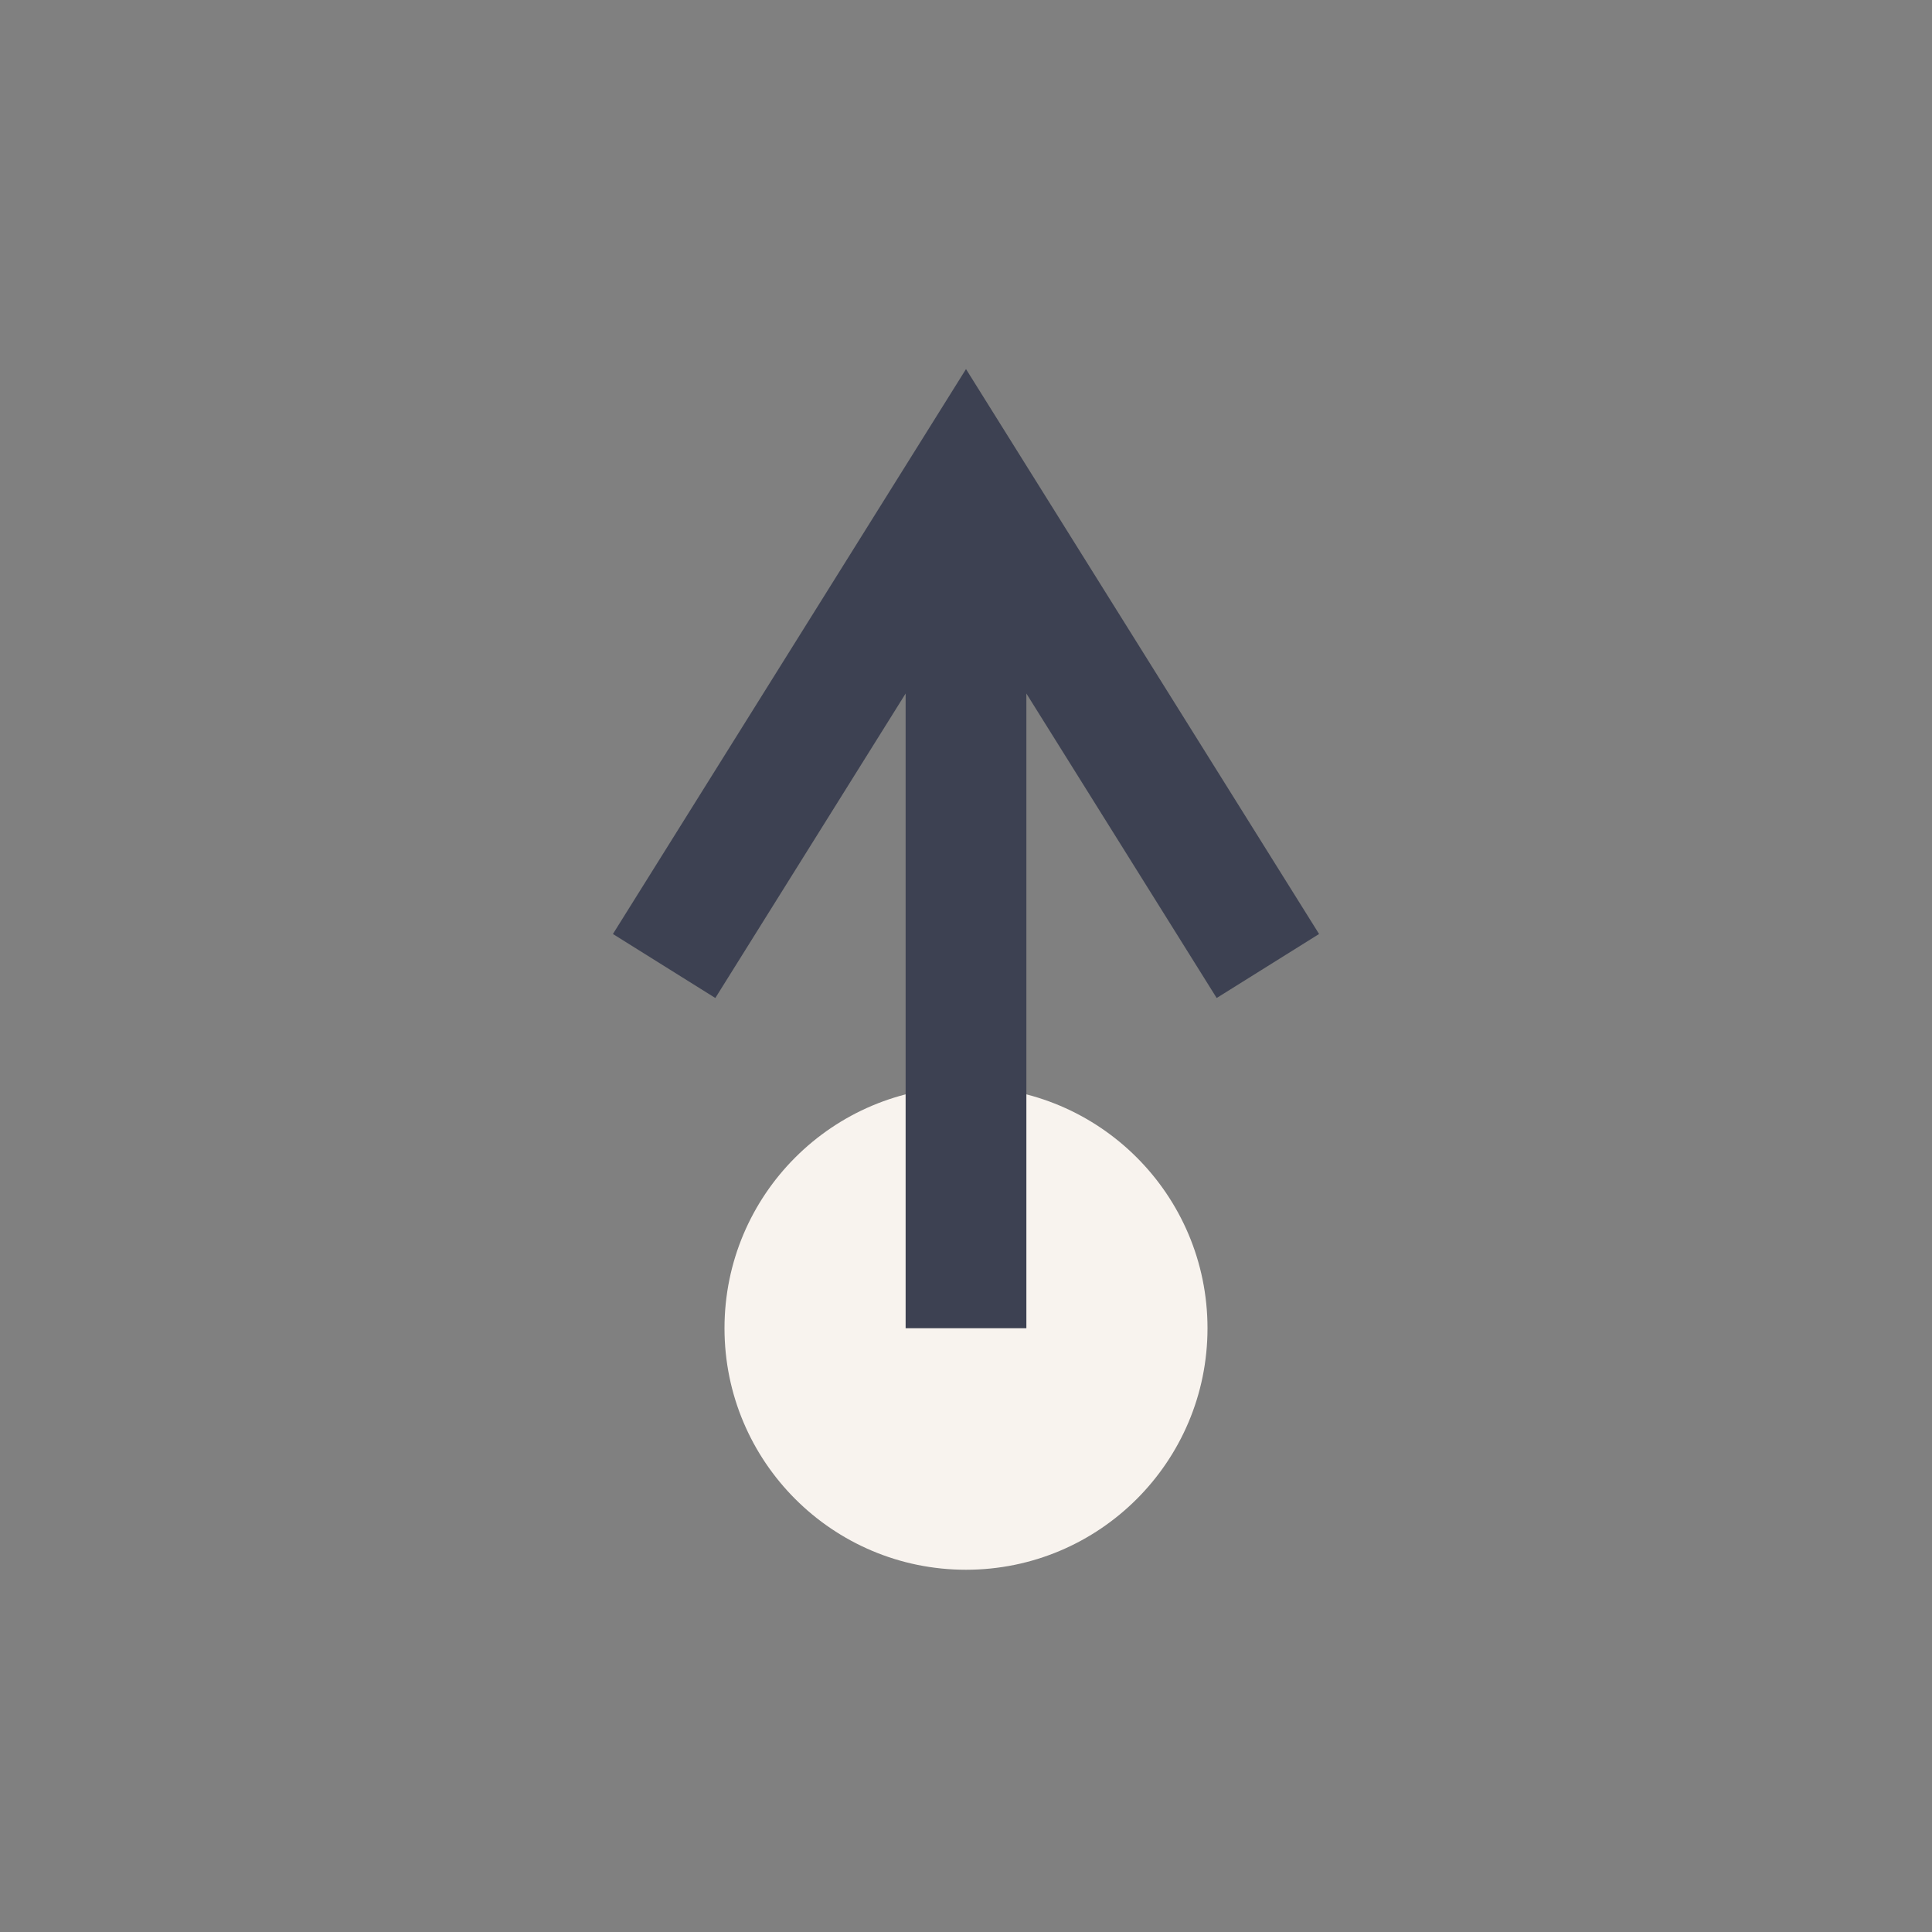
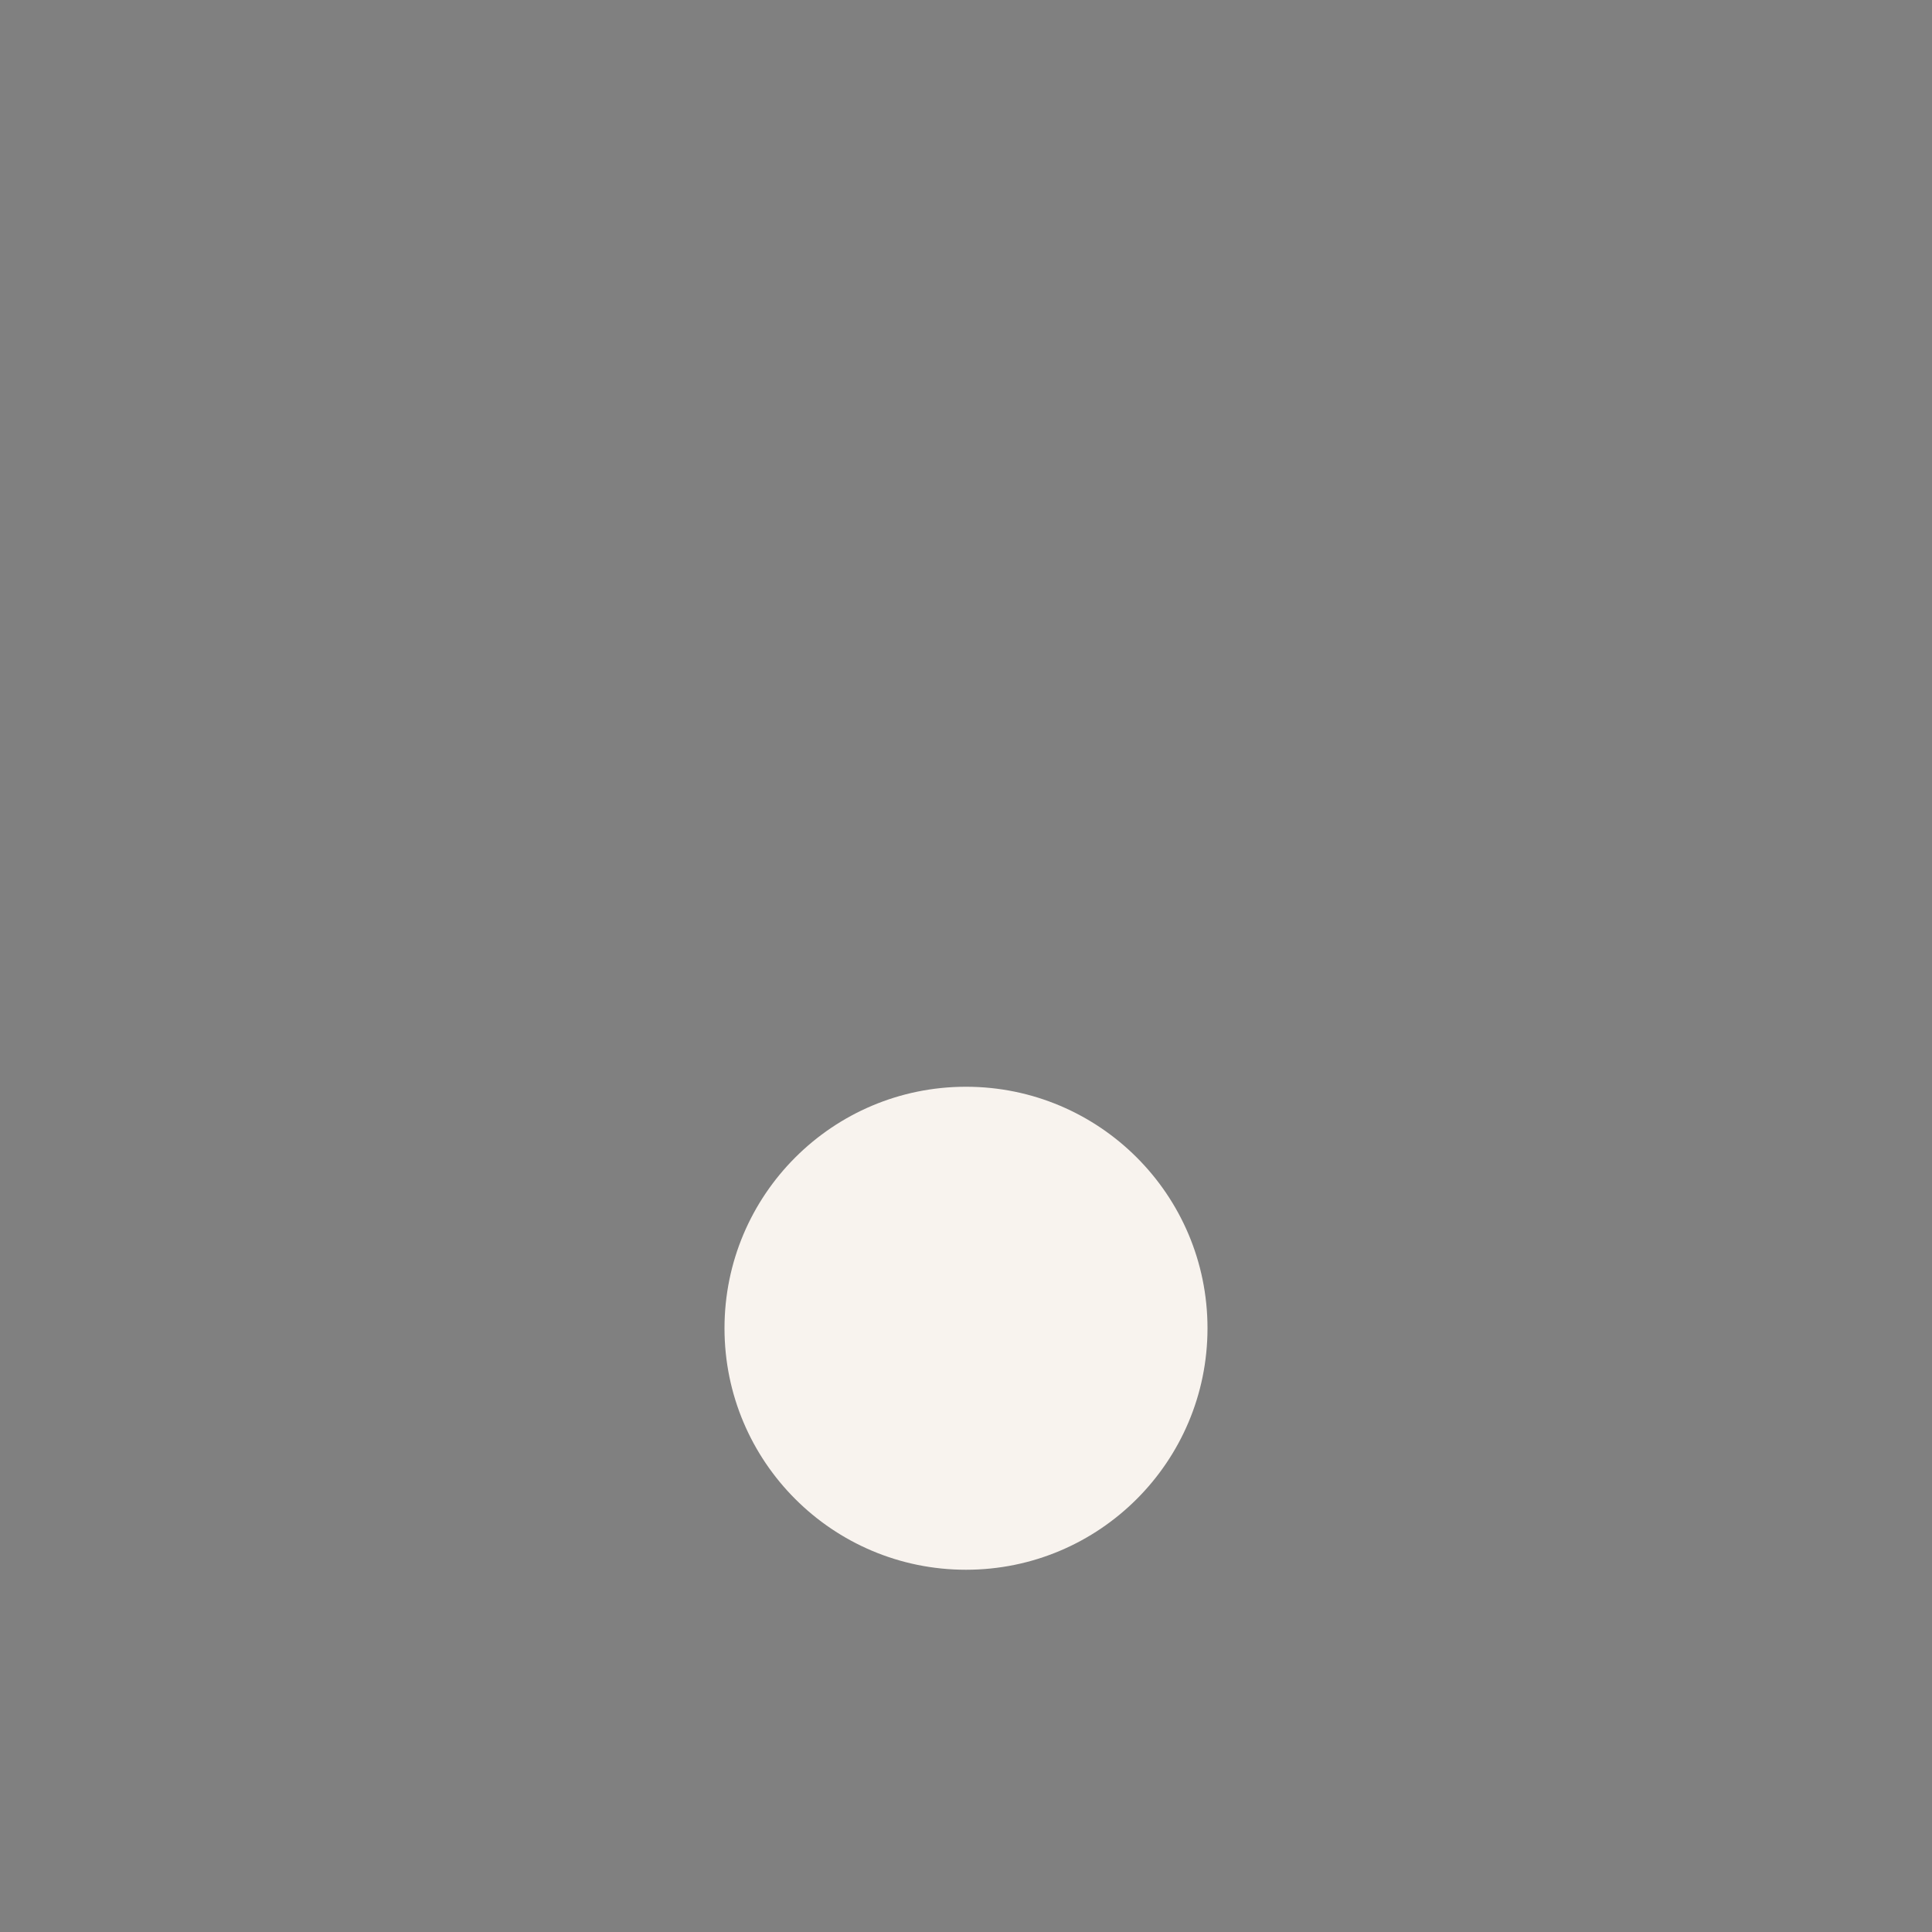
<svg xmlns="http://www.w3.org/2000/svg" width="32" height="32" viewBox="0 0 32 32">
  <rect x="0" y="0" width="32" height="32" fill="#808080" stroke="none" />
  <circle cx="16" cy="22" r="4" fill="#F8F3EE" />
-   <path d="M16 22V8m-5 8l5-8 5 8" stroke="#3D4152" stroke-width="2" fill="none" />
</svg>